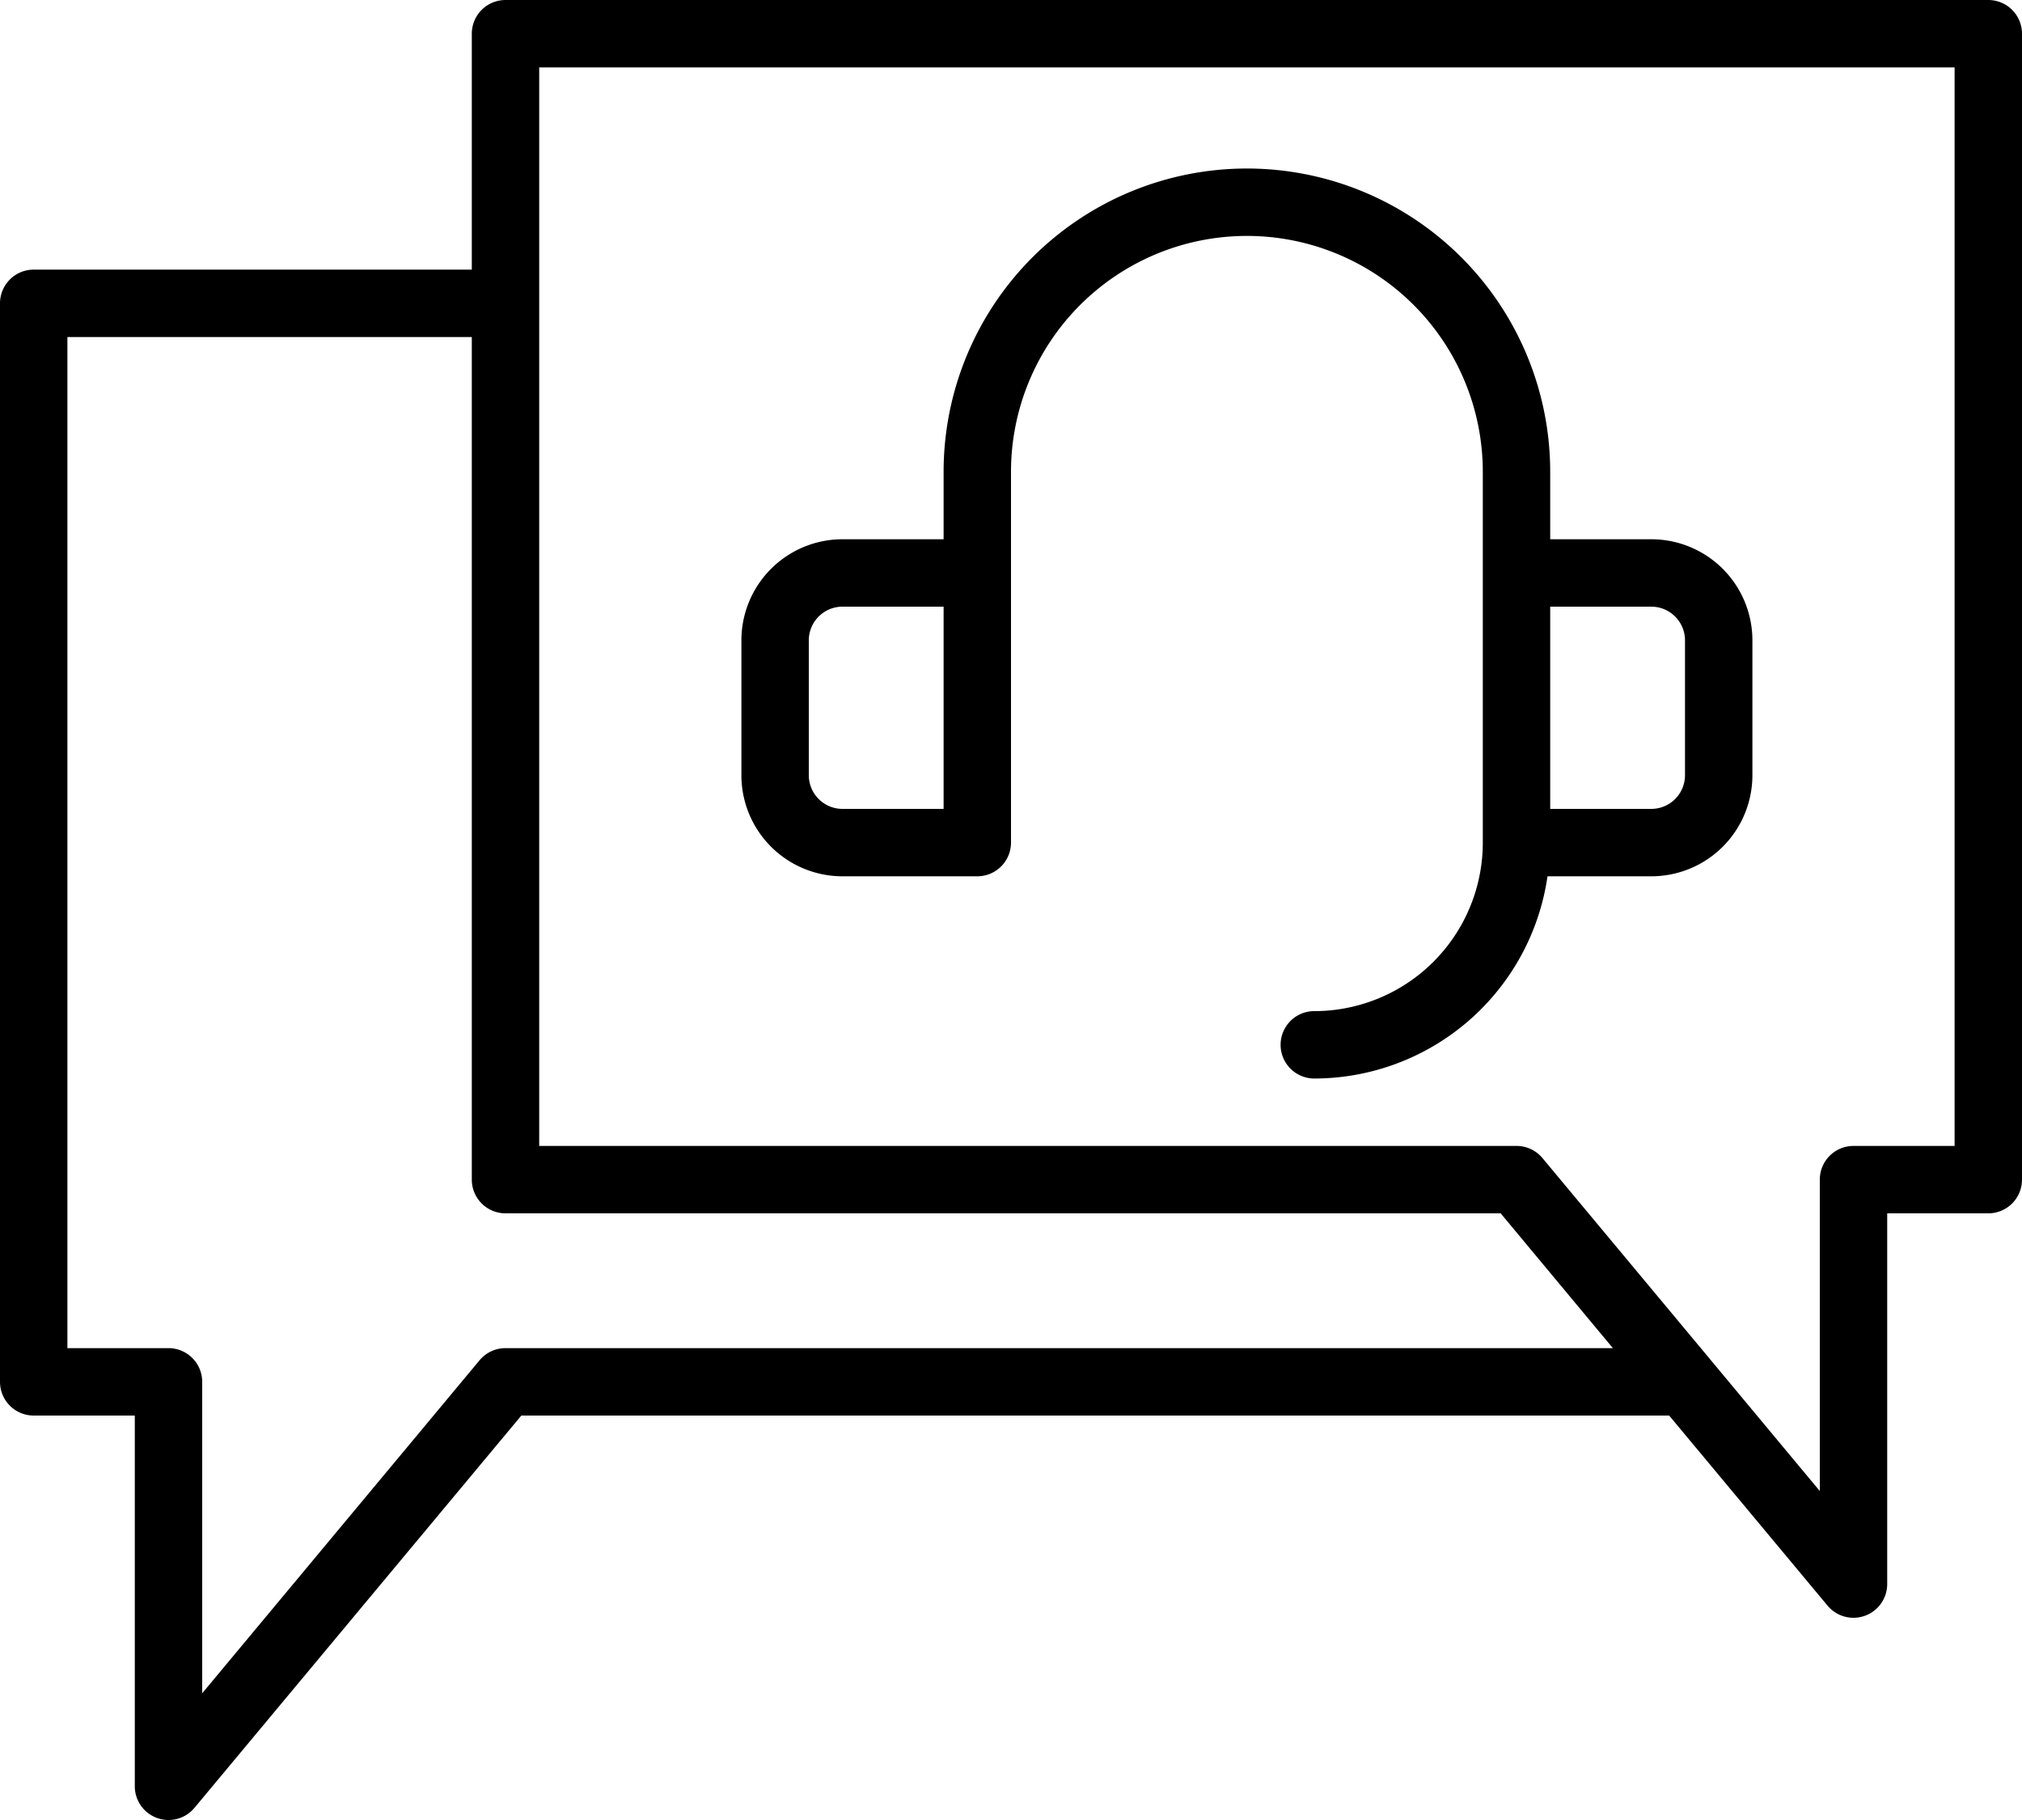
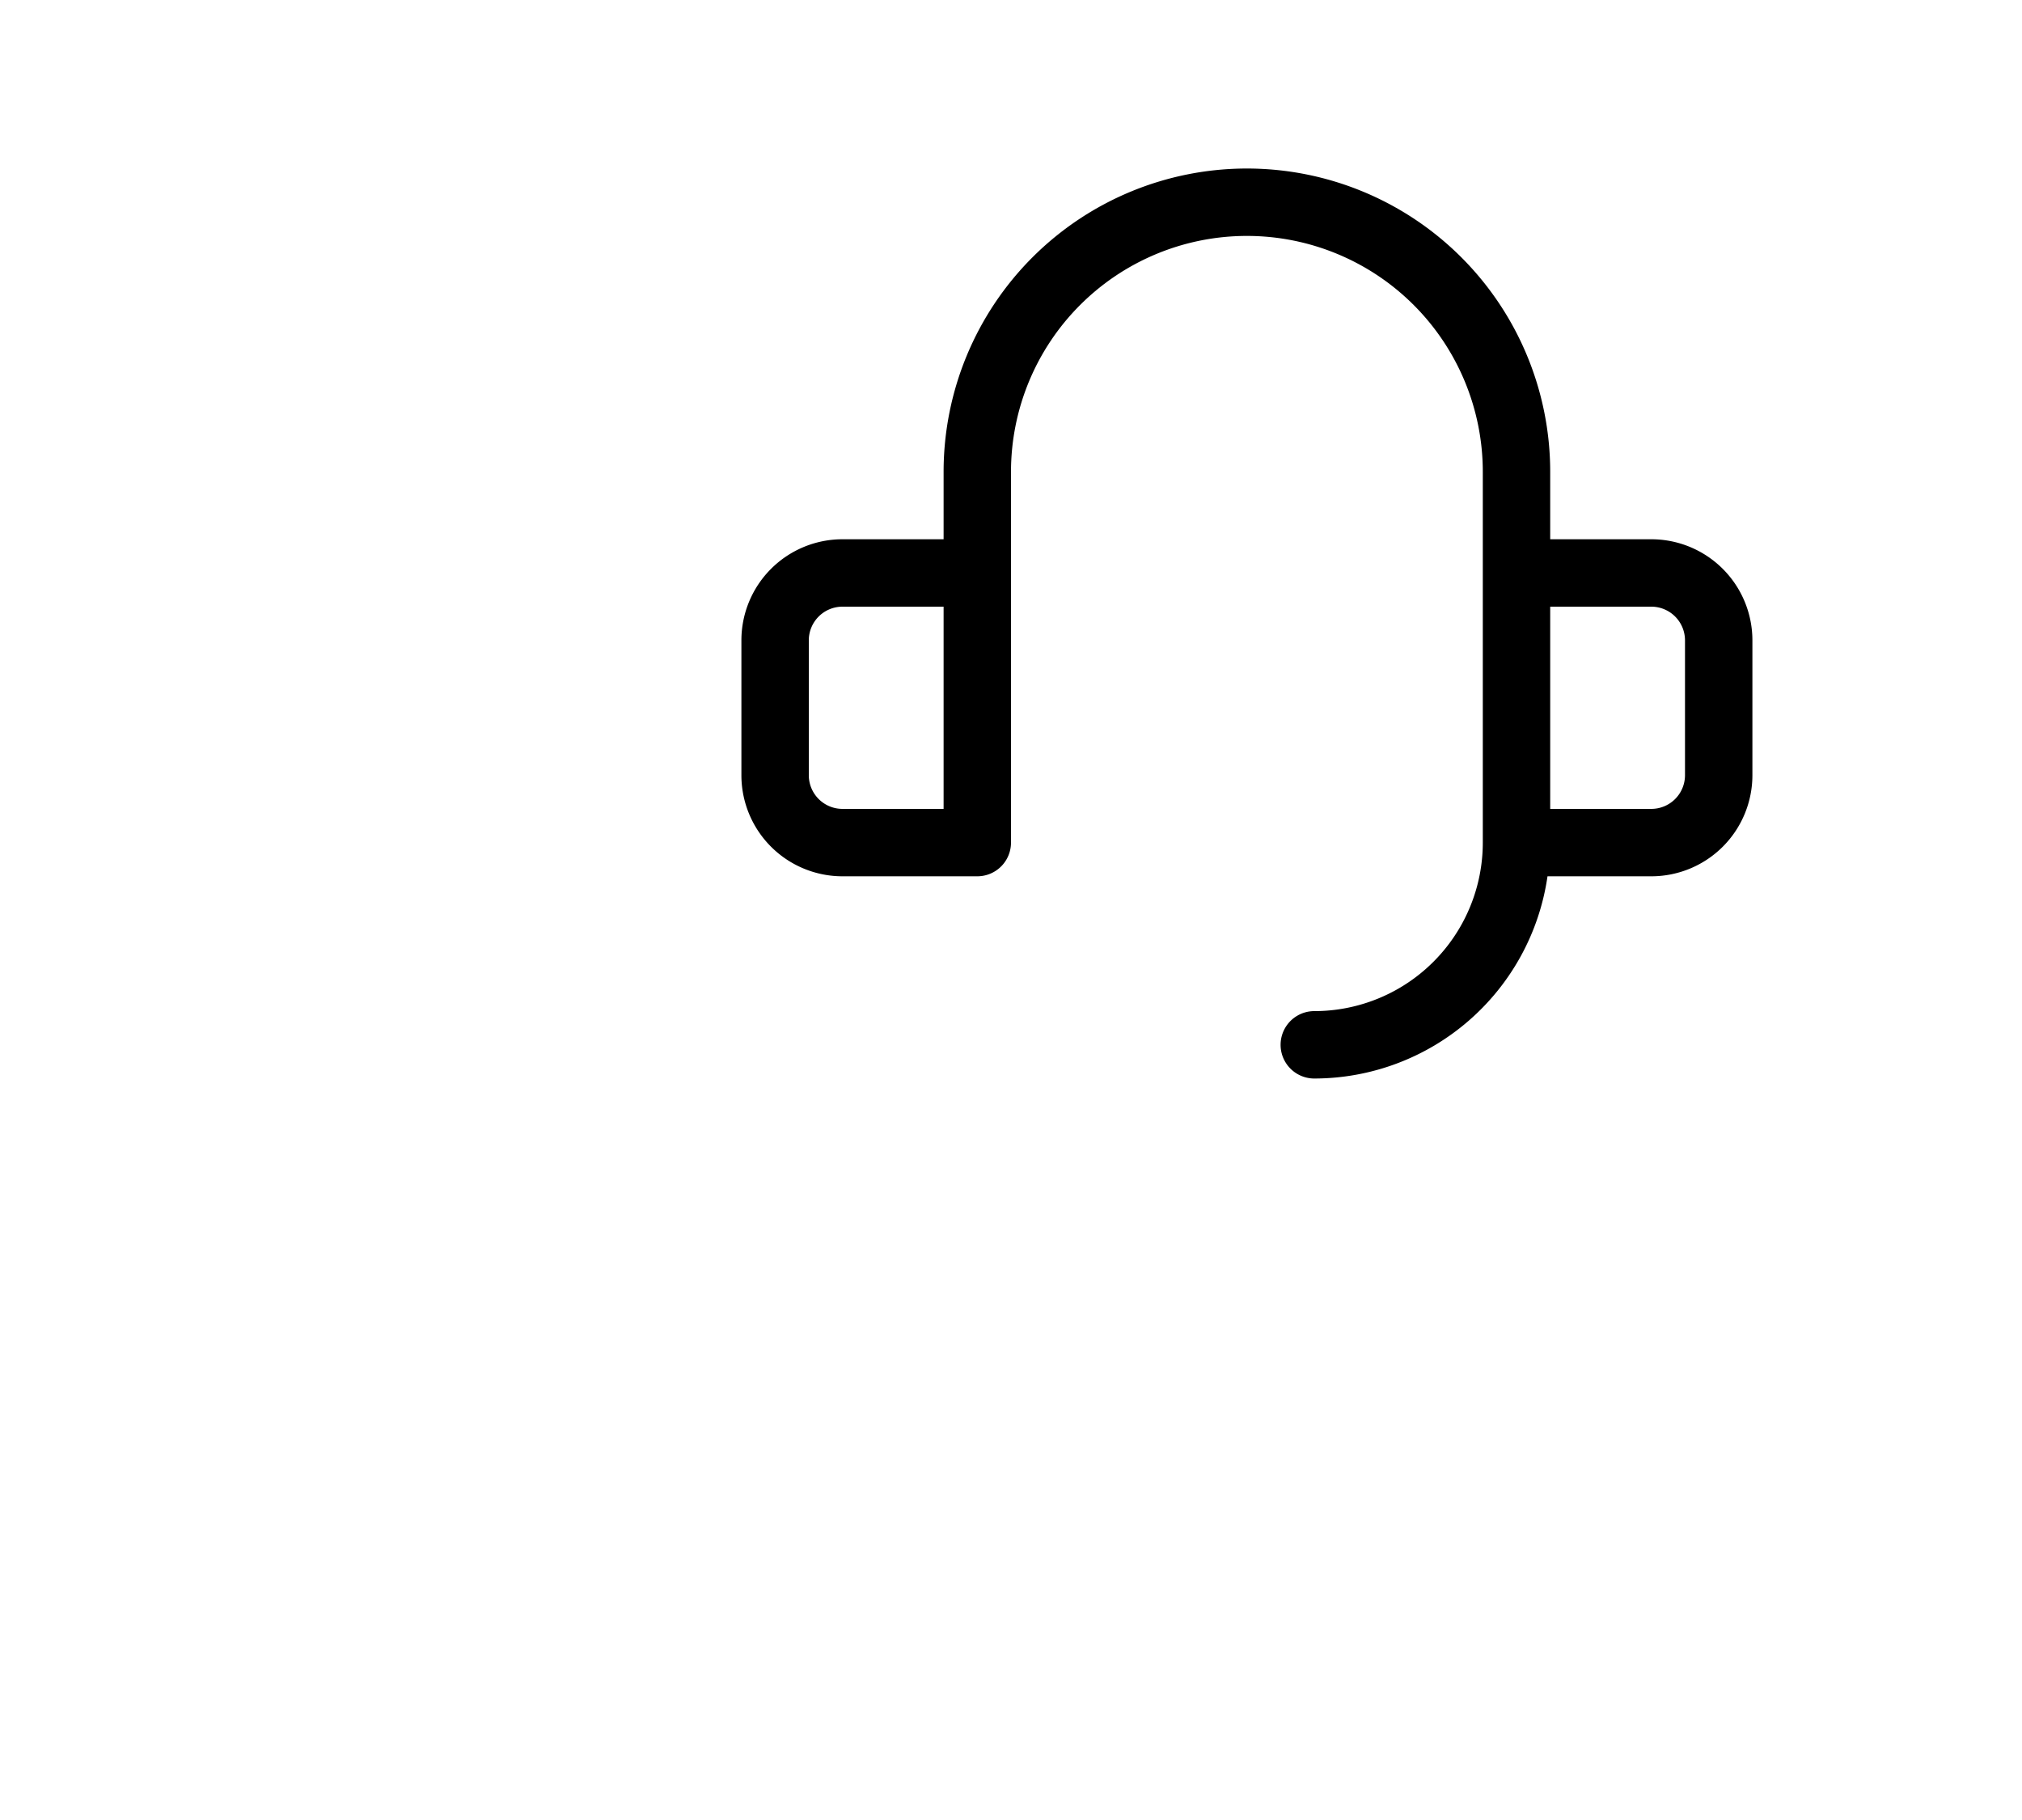
<svg xmlns="http://www.w3.org/2000/svg" viewBox="0 0 60 54">
  <g id="Слой_2" data-name="Слой 2">
    <g id="Слой_1-2" data-name="Слой 1">
      <path d="M25,26h4a1,1,0,0,0,1-1V14a7,7,0,0,1,14,0V25a5,5,0,0,1-5,5,1,1,0,0,0,0,2,7,7,0,0,0,6.92-6H49a3,3,0,0,0,3-3V19a3,3,0,0,0-3-3H46V14a9,9,0,0,0-18,0v2H25a3,3,0,0,0-3,3v4A3,3,0,0,0,25,26Zm24-8a1,1,0,0,1,1,1v4a1,1,0,0,1-1,1H46V18ZM24,19a1,1,0,0,1,1-1h3v6H25a1,1,0,0,1-1-1Z" />
-       <path d="M59,0H15a1,1,0,0,0-1,1V8H1A1,1,0,0,0,0,9V41a1,1,0,0,0,1,1H4V53a1,1,0,0,0,.66.94,1,1,0,0,0,1.11-.3L15.47,42H49.53l4.7,5.64a1,1,0,0,0,1.11.3A1,1,0,0,0,56,47V36h3a1,1,0,0,0,1-1V1A1,1,0,0,0,59,0ZM47.86,40H15a1,1,0,0,0-.77.36L6,50.24V41a1,1,0,0,0-1-1H2V10H14V35a1,1,0,0,0,1,1H44.53ZM58,34H55a1,1,0,0,0-1,1v9.24l-3.23-3.88h0l-5-6A1,1,0,0,0,45,34H16V2H58Z" />
    </g>
  </g>
</svg>